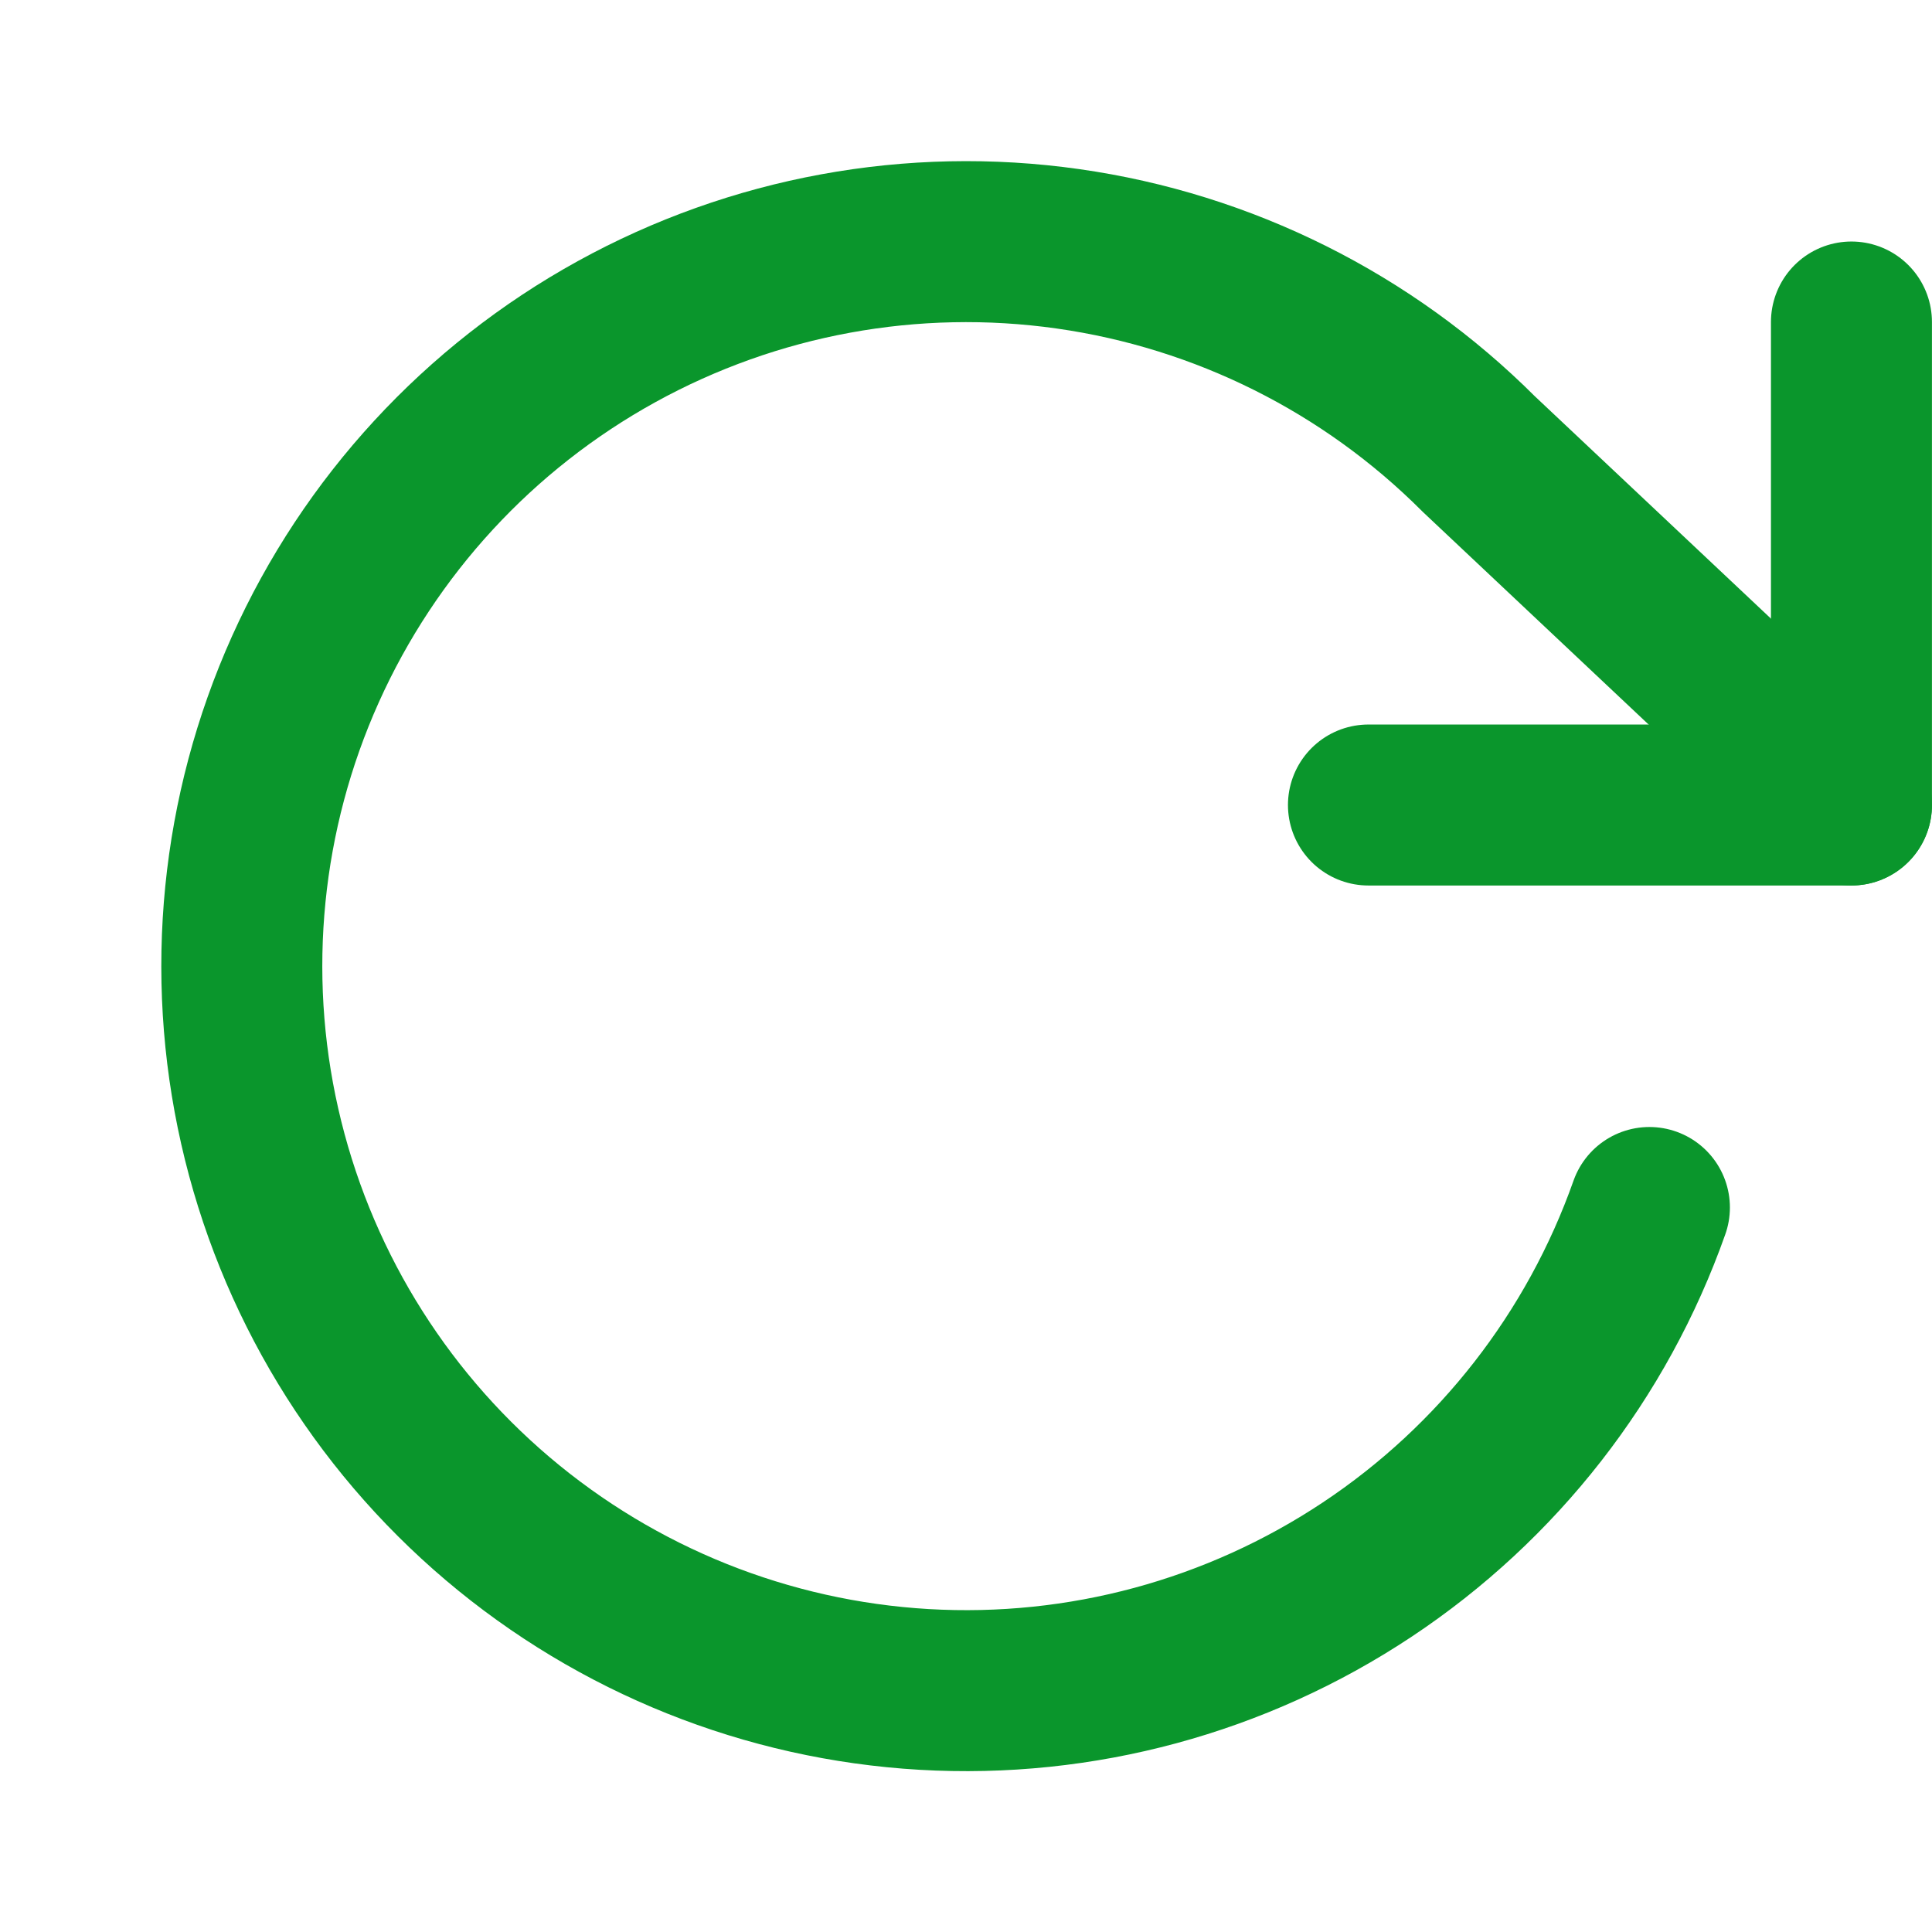
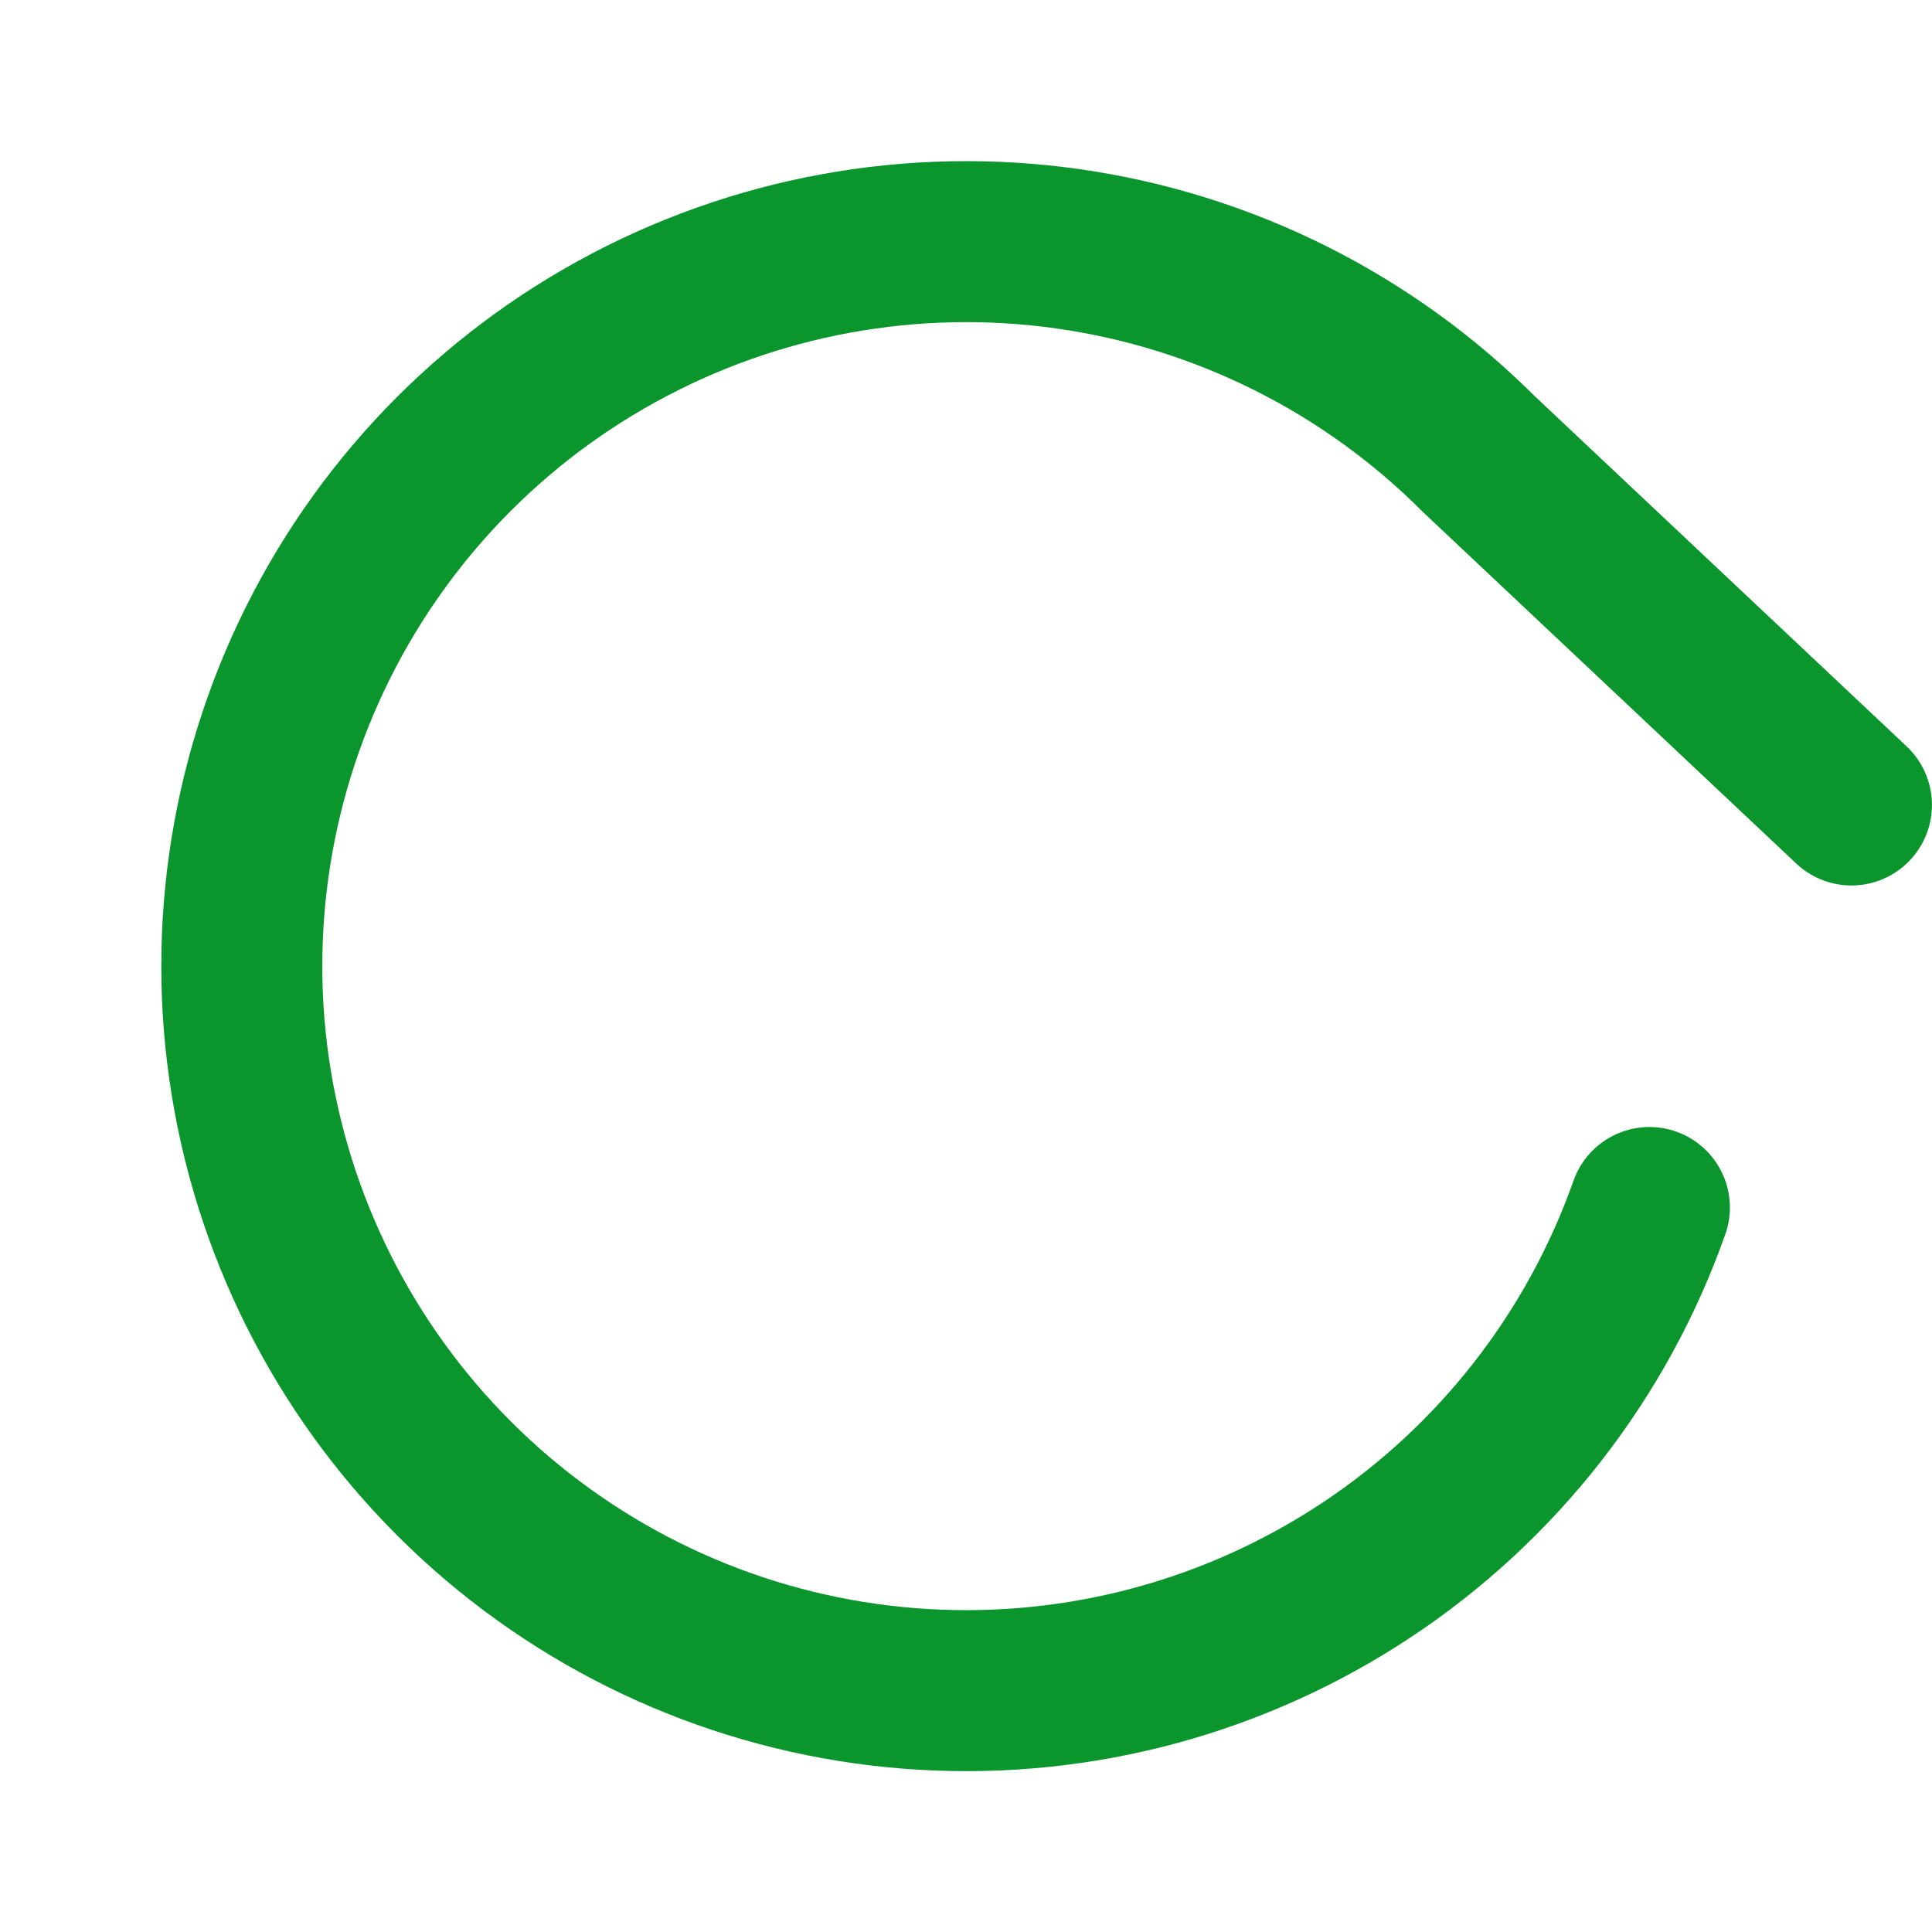
<svg xmlns="http://www.w3.org/2000/svg" width="52" height="52" viewBox="0 0 52 52" fill="none">
-   <path d="M49.832 8.667V21.667H36.832" stroke="#0A962C" stroke-width="4.333" stroke-linecap="round" stroke-linejoin="round" />
  <path d="M44.394 32.5C42.986 36.486 40.32 39.907 36.798 42.246C33.276 44.586 29.09 45.718 24.869 45.471C20.648 45.224 16.622 43.612 13.397 40.877C10.172 38.143 7.924 34.435 6.99 30.311C6.056 26.188 6.487 21.873 8.219 18.016C9.951 14.159 12.89 10.969 16.592 8.928C20.295 6.886 24.56 6.103 28.746 6.697C32.932 7.291 36.812 9.229 39.801 12.22L49.832 21.666" stroke="#0A962C" stroke-width="4.333" stroke-linecap="round" stroke-linejoin="round" />
</svg>